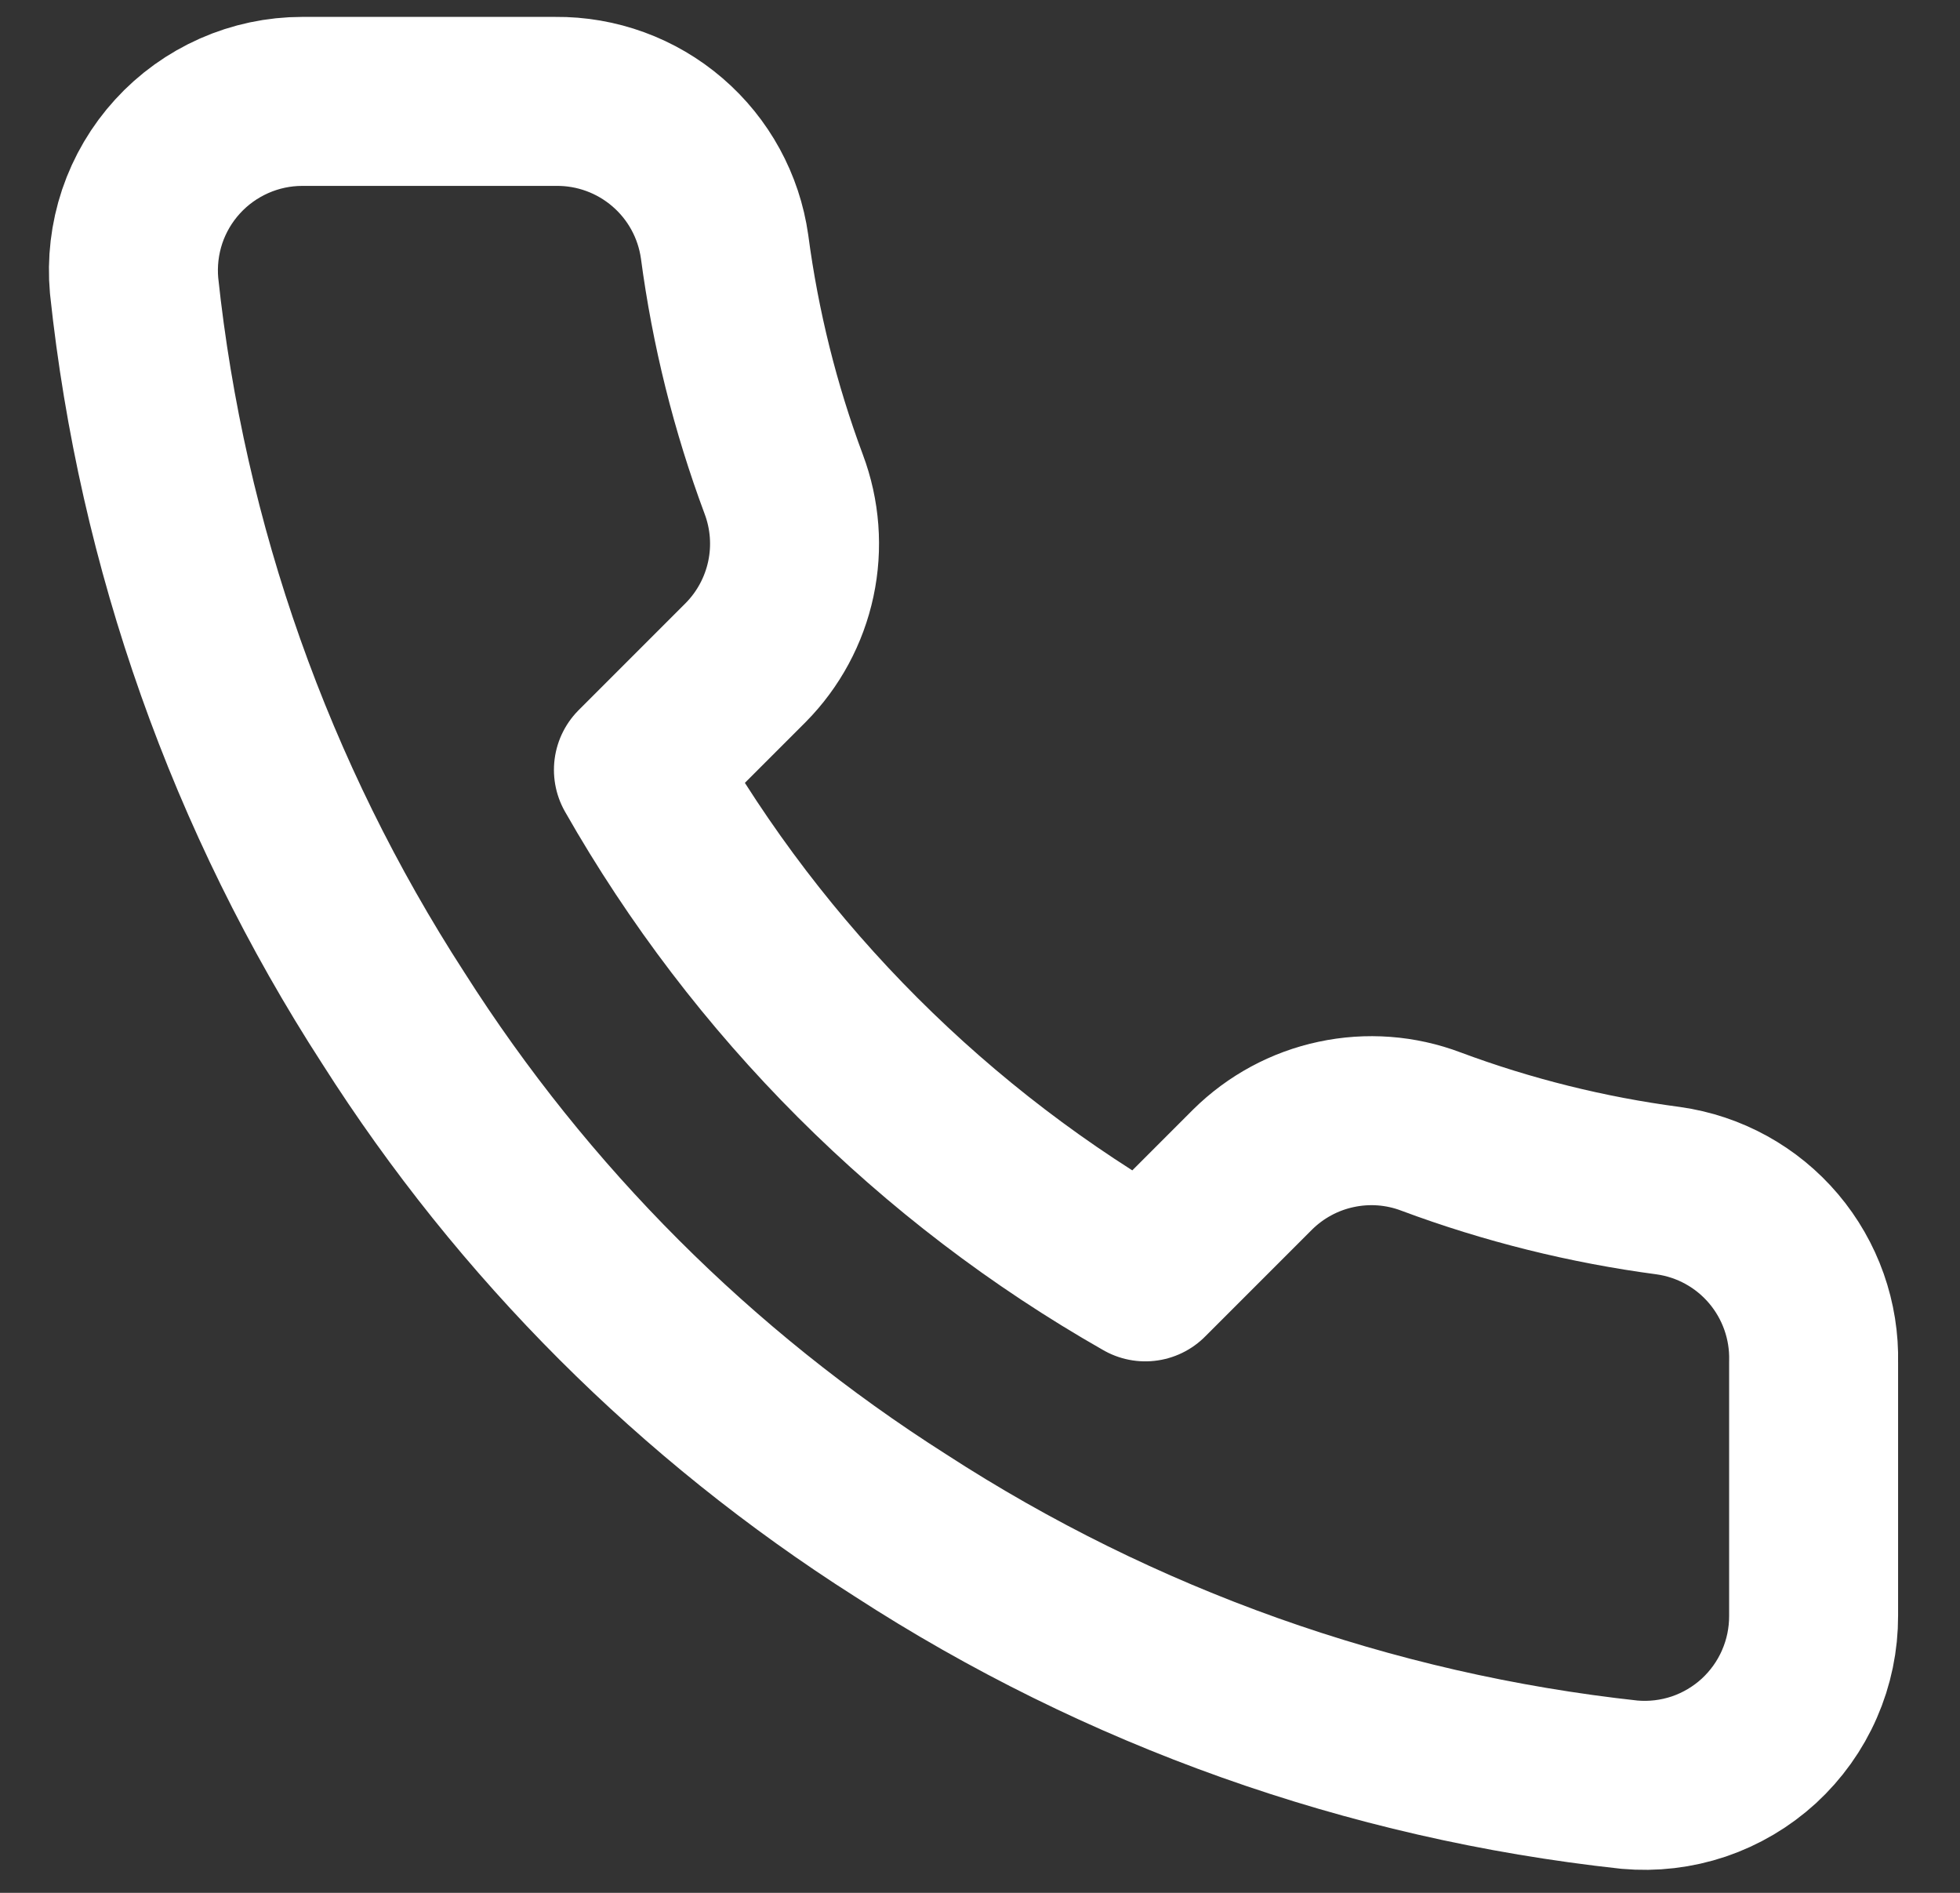
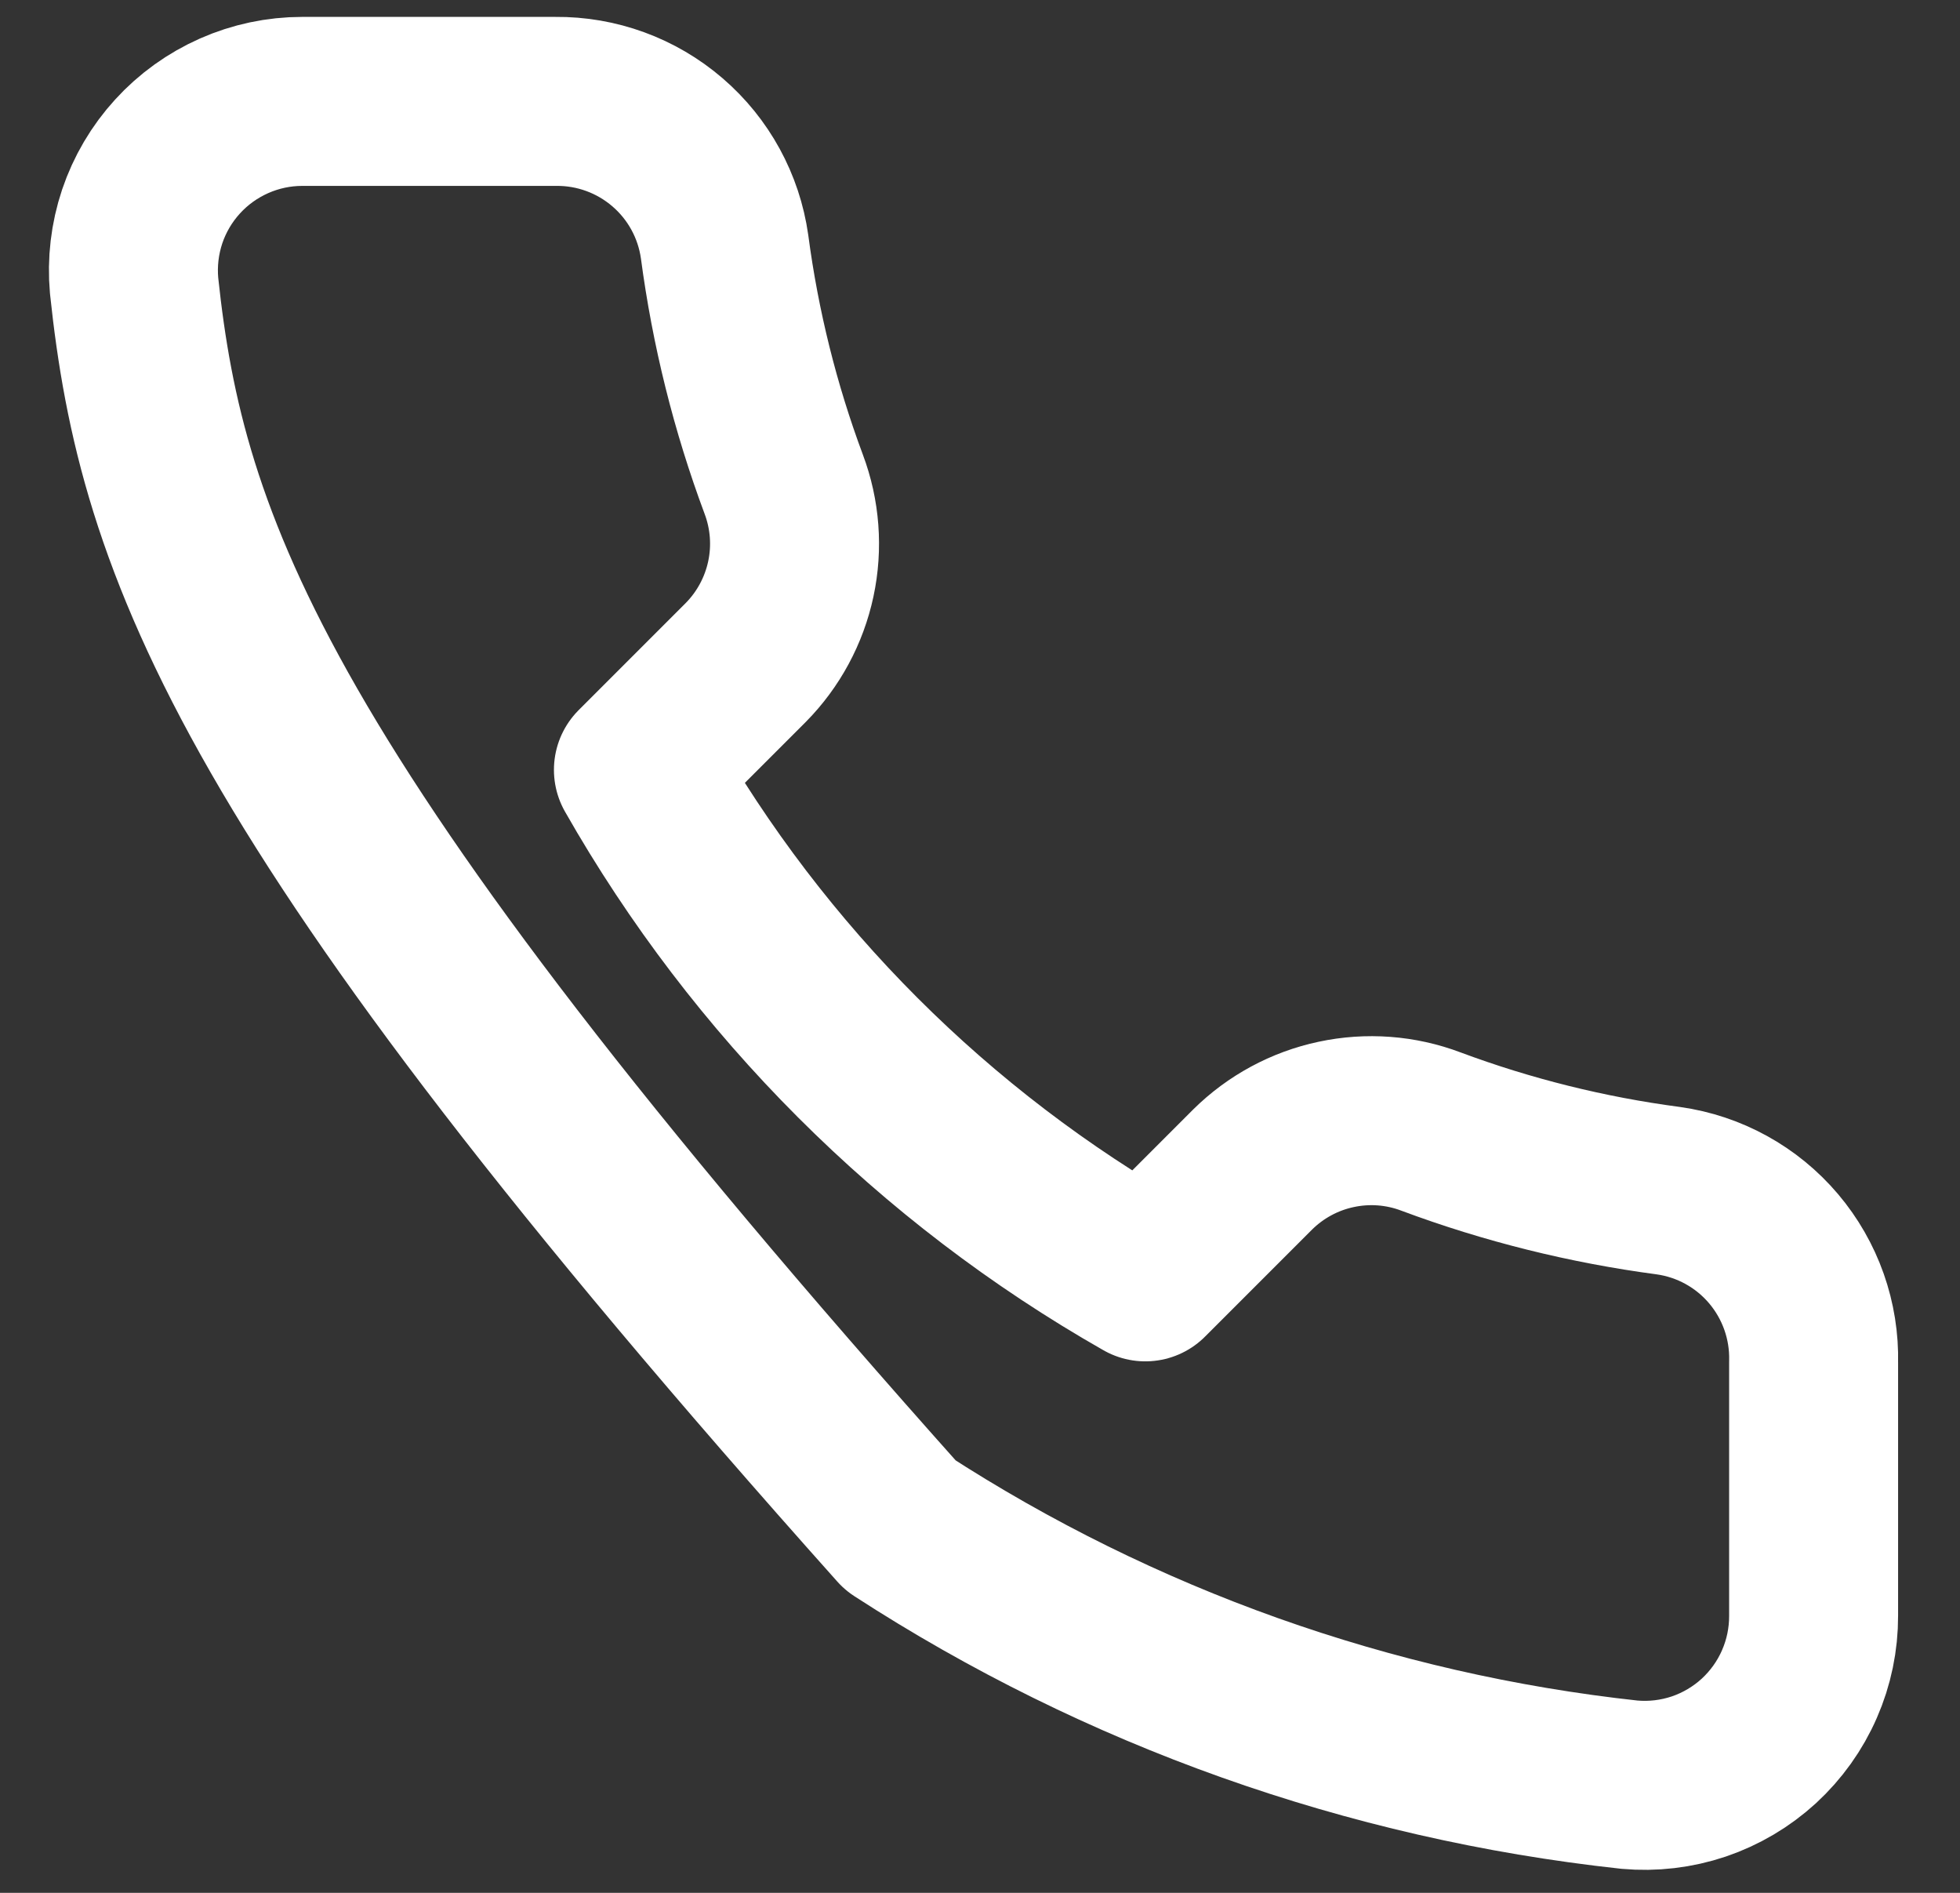
<svg xmlns="http://www.w3.org/2000/svg" width="29" height="28" viewBox="0 0 29 28" fill="none">
  <rect x="0" y="0" width="29" height="28" fill="#333333" stroke="none" />
-   <path d="M26.834 20.15V23.9C26.835 24.248 26.764 24.593 26.624 24.912C26.485 25.231 26.28 25.517 26.024 25.753C25.767 25.988 25.465 26.167 25.135 26.279C24.805 26.39 24.456 26.431 24.109 26.4C20.262 25.982 16.567 24.668 13.321 22.563C10.301 20.643 7.74 18.083 5.821 15.063C3.709 11.802 2.394 8.089 1.984 4.225C1.953 3.879 1.994 3.531 2.104 3.202C2.215 2.873 2.393 2.571 2.627 2.315C2.861 2.058 3.146 1.854 3.464 1.713C3.781 1.573 4.124 1.5 4.471 1.5H8.221C8.828 1.494 9.416 1.709 9.876 2.105C10.336 2.5 10.636 3.049 10.721 3.65C10.88 4.85 11.173 6.029 11.596 7.163C11.764 7.61 11.801 8.096 11.701 8.564C11.601 9.031 11.37 9.46 11.034 9.8L9.446 11.388C11.226 14.517 13.817 17.108 16.946 18.888L18.534 17.3C18.874 16.964 19.303 16.732 19.77 16.633C20.238 16.533 20.724 16.569 21.171 16.738C22.305 17.161 23.484 17.454 24.684 17.613C25.291 17.698 25.846 18.004 26.242 18.472C26.638 18.94 26.849 19.537 26.834 20.15Z" stroke="white" stroke-width="2.5" stroke-linecap="round" stroke-linejoin="round" />
+   <path d="M26.834 20.15V23.9C26.835 24.248 26.764 24.593 26.624 24.912C26.485 25.231 26.28 25.517 26.024 25.753C25.767 25.988 25.465 26.167 25.135 26.279C24.805 26.39 24.456 26.431 24.109 26.4C20.262 25.982 16.567 24.668 13.321 22.563C3.709 11.802 2.394 8.089 1.984 4.225C1.953 3.879 1.994 3.531 2.104 3.202C2.215 2.873 2.393 2.571 2.627 2.315C2.861 2.058 3.146 1.854 3.464 1.713C3.781 1.573 4.124 1.5 4.471 1.5H8.221C8.828 1.494 9.416 1.709 9.876 2.105C10.336 2.5 10.636 3.049 10.721 3.65C10.88 4.85 11.173 6.029 11.596 7.163C11.764 7.61 11.801 8.096 11.701 8.564C11.601 9.031 11.37 9.46 11.034 9.8L9.446 11.388C11.226 14.517 13.817 17.108 16.946 18.888L18.534 17.3C18.874 16.964 19.303 16.732 19.77 16.633C20.238 16.533 20.724 16.569 21.171 16.738C22.305 17.161 23.484 17.454 24.684 17.613C25.291 17.698 25.846 18.004 26.242 18.472C26.638 18.94 26.849 19.537 26.834 20.15Z" stroke="white" stroke-width="2.5" stroke-linecap="round" stroke-linejoin="round" />
</svg>